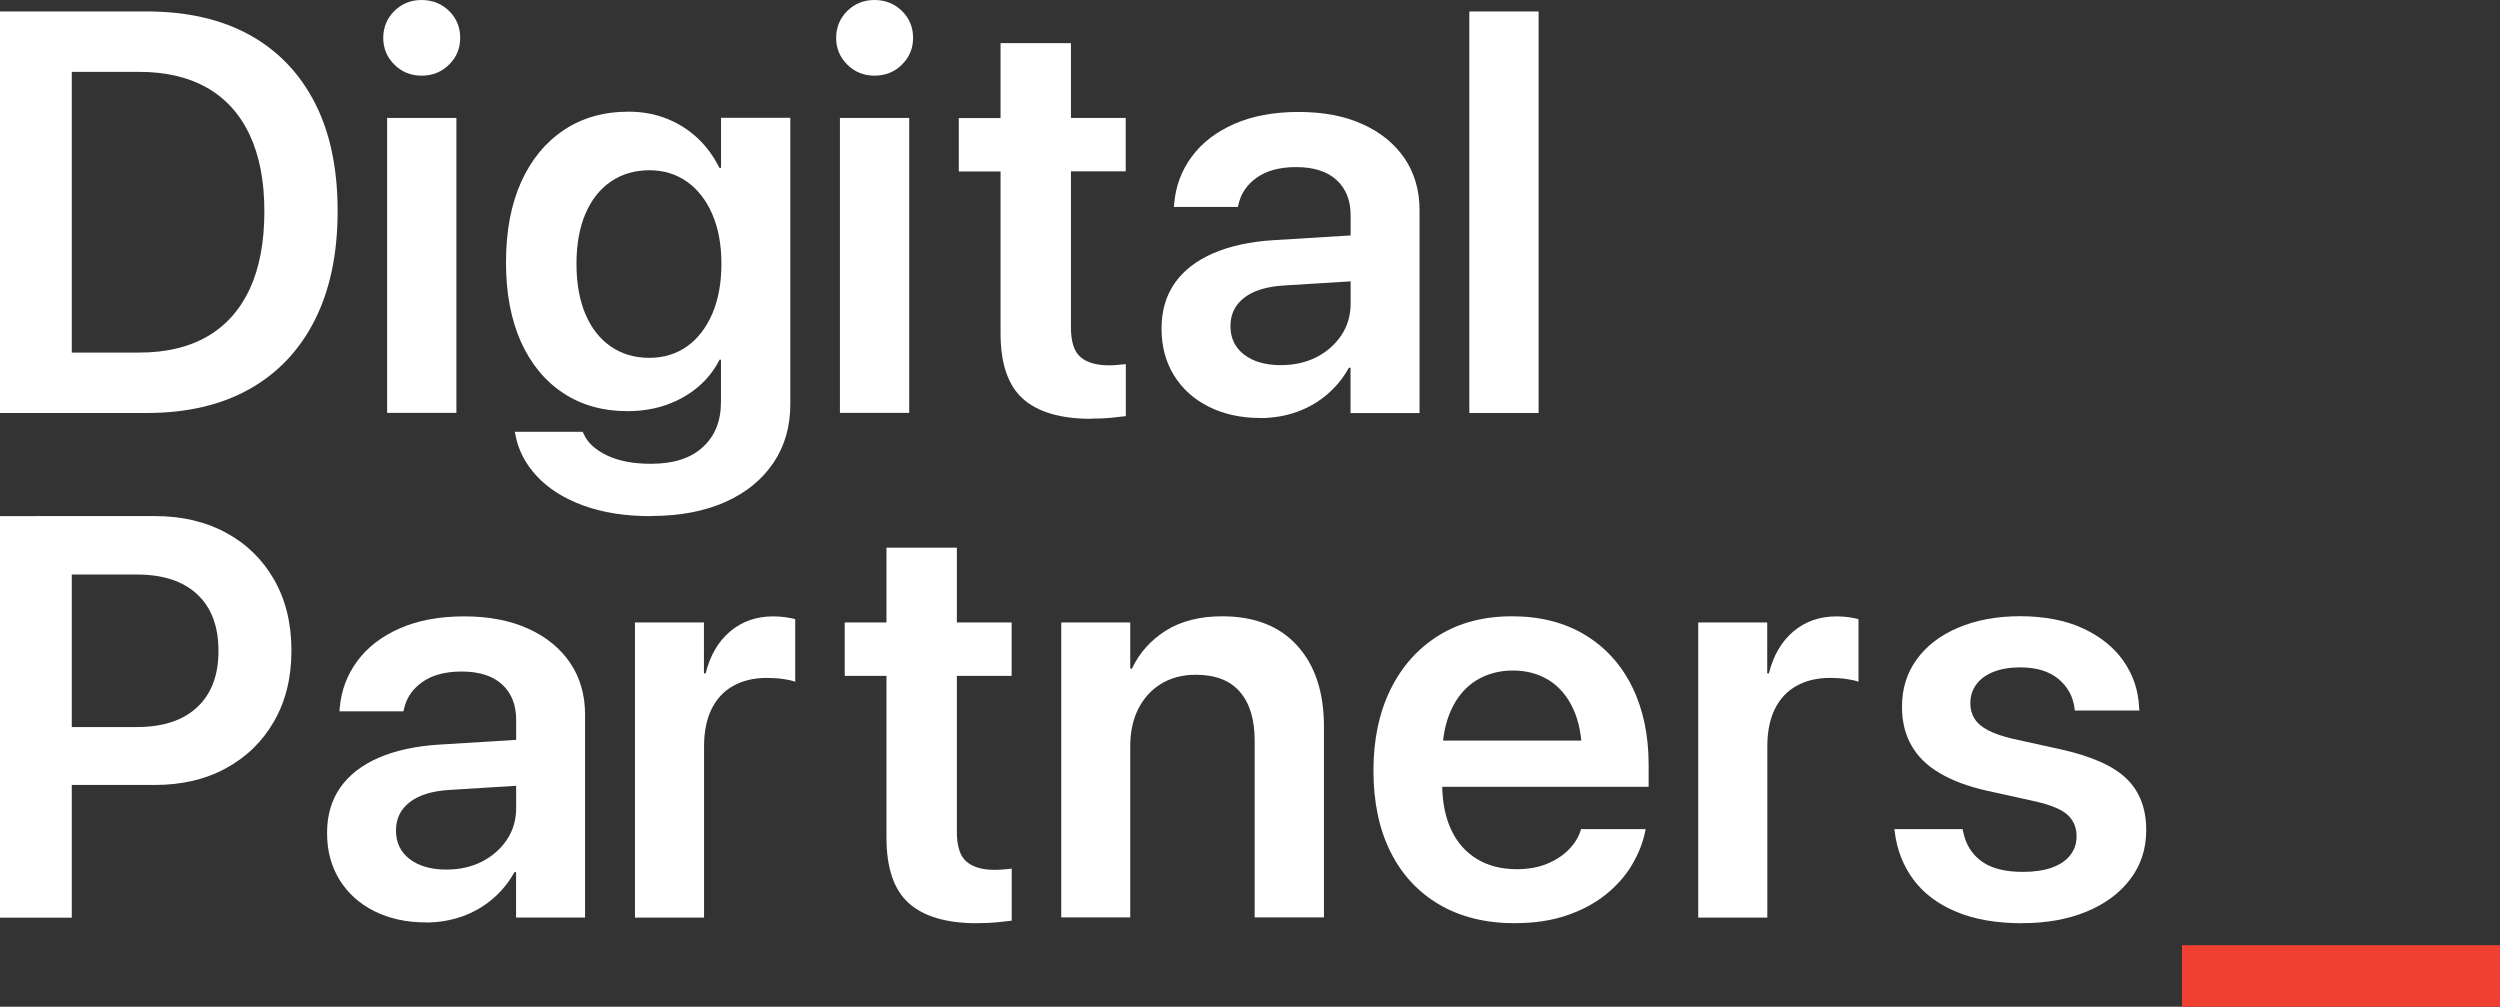
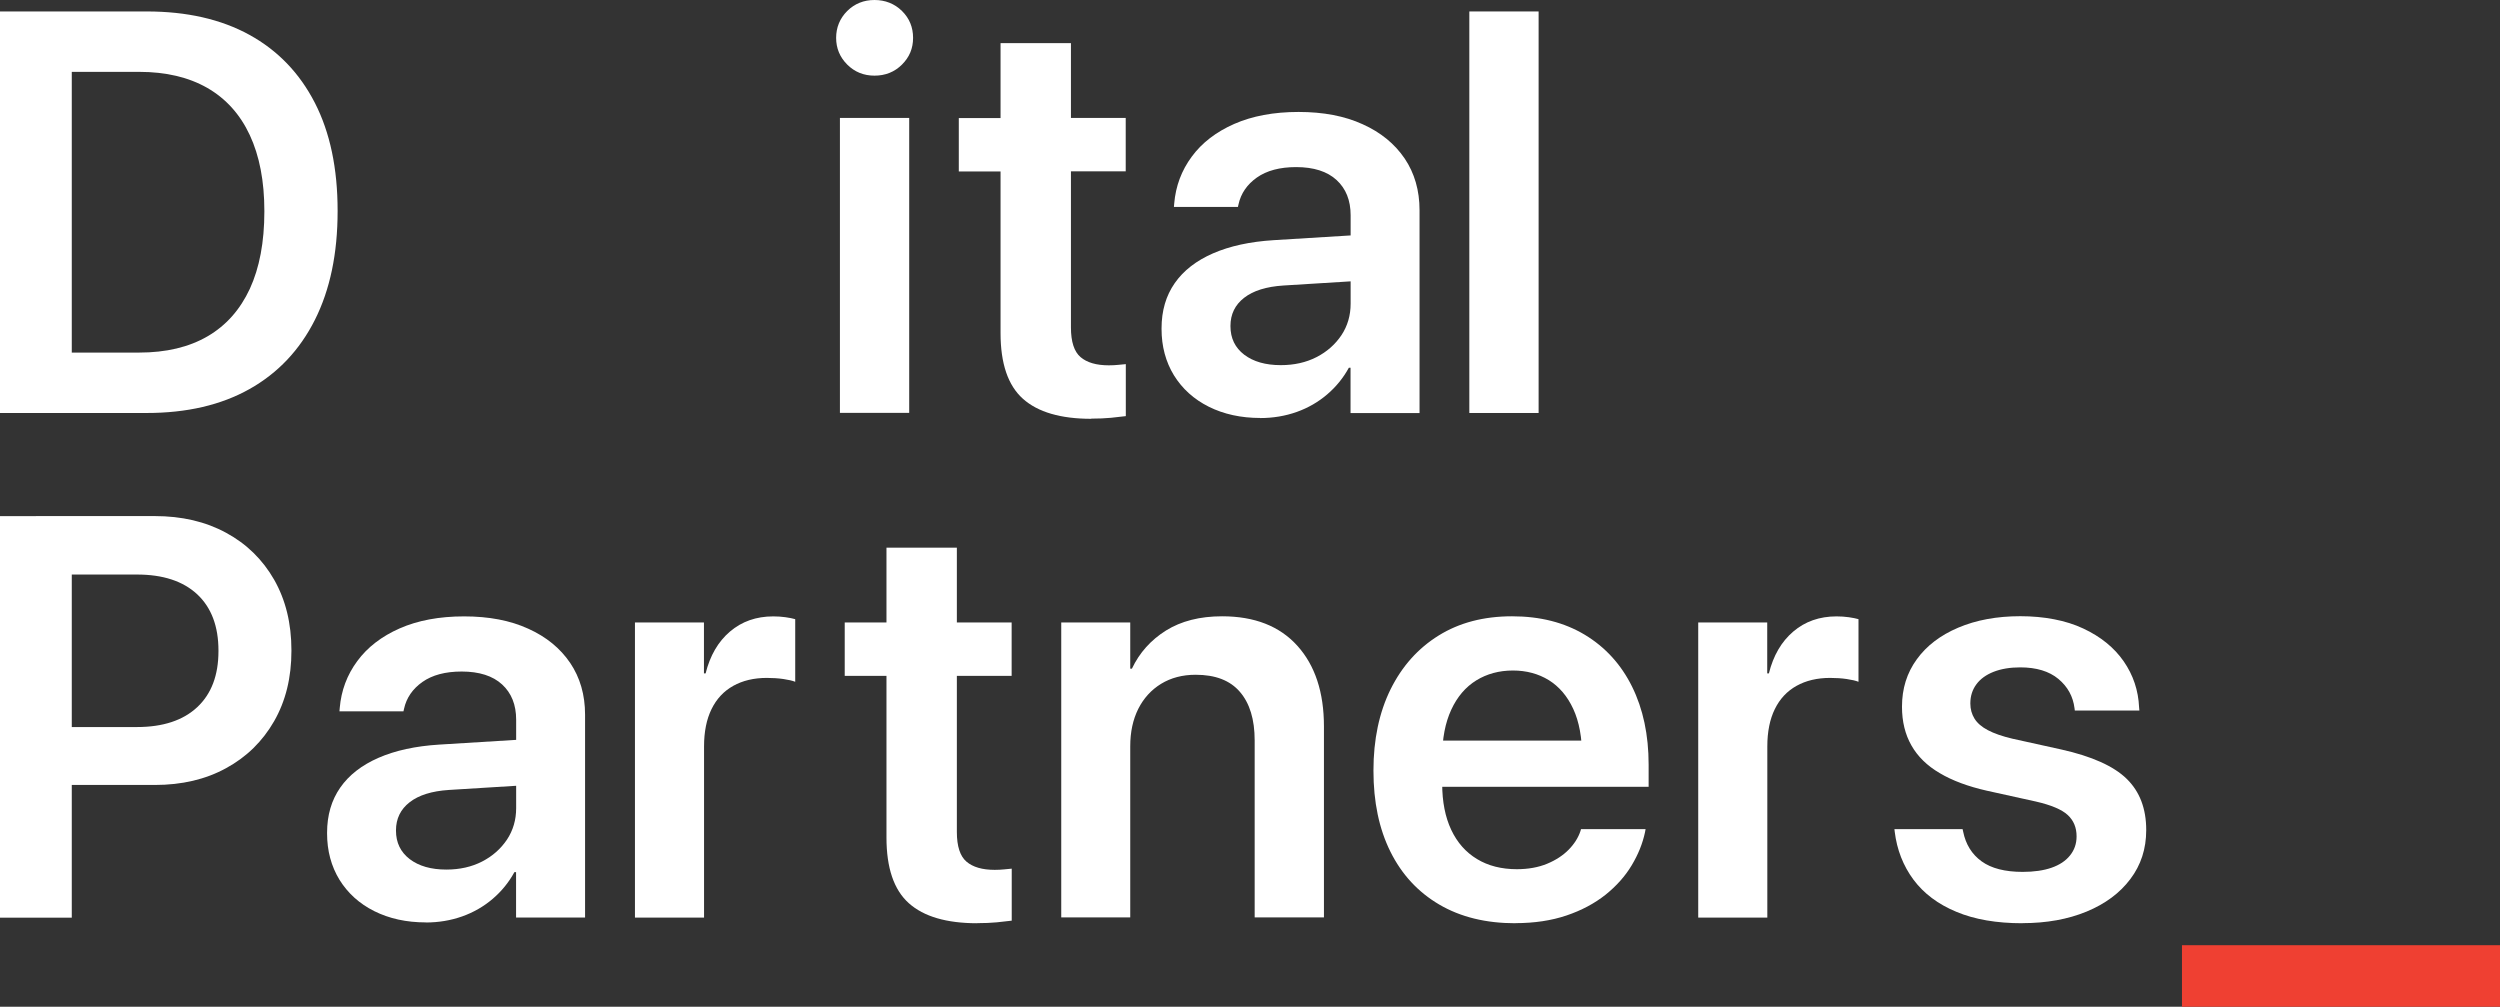
<svg xmlns="http://www.w3.org/2000/svg" id="Layer_1" version="1.1" viewBox="0 0 270.65 108.99">
  <rect x="0" y="0" width="270.65" height="108.99" fill="#333333" stroke="none" />
  <defs>
    <style>
      .st0 {
        fill: #fff;
      }

      .st1 {
        fill: #ef4032;
      }
    </style>
  </defs>
  <path class="st0" d="M0,99.35v-43.47h7.77v43.47H0ZM3.89,84.98v-6.27h10.94c2.81,0,4.99-.72,6.52-2.15,1.54-1.44,2.3-3.46,2.3-6.07v-.06c0-2.63-.77-4.66-2.3-6.09-1.54-1.43-3.71-2.14-6.52-2.14H3.89v-6.33h12.86c2.93,0,5.51.6,7.73,1.81,2.22,1.2,3.95,2.9,5.2,5.08,1.24,2.18,1.87,4.72,1.87,7.64v.06c0,2.89-.62,5.43-1.87,7.61-1.25,2.18-2.98,3.88-5.2,5.09-2.22,1.22-4.79,1.82-7.73,1.82H3.89Z" />
  <path class="st0" d="M46.11,99.86c-2.11,0-3.97-.41-5.59-1.22-1.62-.81-2.87-1.95-3.77-3.4-.89-1.46-1.34-3.13-1.34-5.02v-.06c0-1.91.48-3.54,1.43-4.9.95-1.36,2.33-2.43,4.14-3.22,1.81-.79,4-1.27,6.57-1.43l12.2-.75v4.97l-11.15.69c-1.85.12-3.26.56-4.25,1.33-.98.76-1.48,1.78-1.48,3.04v.03c0,1.31.5,2.33,1.49,3.09.99.75,2.31,1.13,3.96,1.13,1.45,0,2.74-.29,3.87-.87,1.13-.58,2.03-1.38,2.7-2.38.66-1,.99-2.14.99-3.4v-9.58c0-1.61-.51-2.88-1.52-3.81-1.01-.93-2.48-1.4-4.38-1.4-1.77,0-3.18.38-4.25,1.13-1.06.75-1.73,1.72-1.99,2.91l-.06.27h-6.93l.03-.36c.16-1.89.79-3.58,1.9-5.08,1.1-1.5,2.64-2.68,4.59-3.54,1.96-.86,4.28-1.3,6.97-1.3s4.99.44,6.94,1.33c1.96.88,3.47,2.12,4.55,3.71,1.07,1.59,1.61,3.45,1.61,5.6v21.96h-7.47v-4.91h-.18c-.6,1.1-1.39,2.07-2.35,2.89-.96.82-2.06,1.46-3.3,1.9s-2.56.66-3.96.66Z" />
  <path class="st0" d="M68.74,99.32v-31.93h7.47v5.51h.18c.48-1.93,1.36-3.44,2.64-4.53,1.28-1.09,2.84-1.64,4.68-1.64.46,0,.9.03,1.33.09.42.06.77.13,1.05.21v6.78c-.3-.12-.73-.22-1.28-.3-.55-.08-1.15-.12-1.79-.12-1.41,0-2.62.29-3.64.86-1.02.57-1.81,1.41-2.35,2.52-.54,1.1-.81,2.45-.81,4.04v18.53h-7.47Z" />
  <path class="st0" d="M105.79,99.95c-3.31,0-5.78-.72-7.4-2.17-1.62-1.45-2.42-3.82-2.42-7.11v-17.5h-4.52v-5.78h4.52v-8.1h7.62v8.1h5.93v5.78h-5.93v16.9c0,1.55.35,2.62,1.04,3.21.69.59,1.71.89,3.06.89.38,0,.72-.02,1.01-.05.29-.03.57-.06.83-.08v5.63c-.44.06-.98.12-1.61.18-.63.06-1.34.09-2.12.09Z" />
  <path class="st0" d="M114.89,99.32v-31.93h7.47v5h.18c.82-1.73,2.05-3.1,3.69-4.13,1.64-1.02,3.66-1.54,6.07-1.54,3.51,0,6.23,1.06,8.15,3.19,1.92,2.13,2.88,5.04,2.88,8.74v20.67h-7.5v-19.16c0-2.27-.53-4.02-1.6-5.26-1.06-1.24-2.66-1.85-4.79-1.85-1.43,0-2.67.33-3.74.98-1.06.65-1.89,1.56-2.47,2.71-.58,1.16-.87,2.51-.87,4.05v18.53h-7.47Z" />
  <path class="st0" d="M164.06,99.95c-3.19,0-5.94-.67-8.24-2.02-2.3-1.35-4.06-3.25-5.29-5.72-1.23-2.47-1.84-5.39-1.84-8.77v-.03c0-3.35.62-6.28,1.85-8.78,1.24-2.5,2.97-4.44,5.21-5.83,2.24-1.39,4.88-2.08,7.94-2.08s5.66.67,7.88,2c2.22,1.34,3.93,3.21,5.12,5.62,1.19,2.41,1.79,5.22,1.79,8.43v2.41h-26.09v-5h22.5l-3.61,4.67v-2.89c0-2.09-.32-3.83-.96-5.21-.64-1.39-1.53-2.42-2.65-3.12-1.13-.69-2.42-1.04-3.89-1.04s-2.81.36-3.96,1.07c-1.15.71-2.06,1.77-2.71,3.18-.65,1.41-.98,3.11-.98,5.12v2.89c0,1.95.33,3.61.98,4.99.65,1.38,1.58,2.43,2.79,3.16,1.2.73,2.64,1.1,4.31,1.1,1.24,0,2.34-.2,3.28-.59.94-.39,1.72-.9,2.33-1.52.61-.62,1.04-1.3,1.28-2.02l.06-.21h6.99l-.06.33c-.26,1.23-.74,2.42-1.45,3.6-.7,1.17-1.65,2.23-2.83,3.18-1.19.94-2.59,1.69-4.22,2.24-1.63.55-3.47.83-5.54.83Z" />
  <path class="st0" d="M183.85,99.32v-31.93h7.47v5.51h.18c.48-1.93,1.36-3.44,2.64-4.53,1.28-1.09,2.84-1.64,4.68-1.64.46,0,.9.03,1.33.09.42.06.77.13,1.05.21v6.78c-.3-.12-.73-.22-1.28-.3-.55-.08-1.15-.12-1.79-.12-1.41,0-2.62.29-3.64.86-1.02.57-1.81,1.41-2.35,2.52-.54,1.1-.81,2.45-.81,4.04v18.53h-7.47Z" />
  <path class="st0" d="M218.94,99.95c-2.79,0-5.18-.41-7.15-1.24-1.98-.82-3.52-1.98-4.64-3.48-1.11-1.5-1.79-3.23-2.03-5.2l-.03-.27h7.38l.06.27c.28,1.39.95,2.46,2,3.22,1.05.76,2.54,1.14,4.44,1.14,1.22,0,2.27-.15,3.13-.45.86-.3,1.53-.74,2-1.33.47-.58.71-1.27.71-2.05v-.03c0-.94-.32-1.71-.96-2.3-.64-.59-1.8-1.08-3.46-1.46l-5.3-1.17c-2.03-.46-3.73-1.09-5.09-1.9-1.37-.8-2.39-1.8-3.07-3-.68-1.19-1.02-2.59-1.02-4.17v-.03c0-1.95.53-3.65,1.6-5.12,1.06-1.47,2.56-2.61,4.49-3.43,1.93-.82,4.17-1.24,6.72-1.24s4.92.44,6.81,1.33c1.89.88,3.35,2.07,4.38,3.55,1.03,1.49,1.59,3.15,1.67,5l.03.33h-6.99l-.03-.24c-.16-1.28-.74-2.34-1.75-3.18-1-.83-2.38-1.25-4.13-1.25-1.1,0-2.06.16-2.88.48-.81.32-1.44.77-1.87,1.36-.43.58-.65,1.27-.65,2.05v.03c0,.6.15,1.14.45,1.63.3.48.78.9,1.45,1.25.66.35,1.55.66,2.65.92l5.3,1.17c3.31.74,5.67,1.8,7.08,3.18,1.41,1.38,2.11,3.22,2.11,5.53v.03c0,2.01-.57,3.77-1.72,5.29-1.14,1.52-2.73,2.69-4.74,3.52s-4.33,1.25-6.94,1.25Z" />
  <path class="st1" d="M236.22,108.99v-6.66h34.43v6.66h-34.43Z" />
  <g>
    <path class="st0" d="M0,44.7V1.24h15.88c4.34,0,8.04.84,11.12,2.53,3.07,1.69,5.43,4.14,7.08,7.35,1.65,3.21,2.47,7.11,2.47,11.69v.06c0,4.58-.82,8.5-2.46,11.76-1.64,3.26-4,5.76-7.08,7.49-3.08,1.73-6.79,2.59-11.13,2.59H0ZM7.77,38.17h7.29c2.93,0,5.4-.59,7.41-1.76,2.01-1.17,3.53-2.89,4.58-5.15,1.04-2.26,1.57-5.05,1.57-8.36v-.06c0-3.23-.53-5.97-1.58-8.22-1.05-2.25-2.59-3.95-4.61-5.11-2.02-1.15-4.47-1.73-7.37-1.73h-7.29v30.4Z" />
-     <path class="st0" d="M45.64,8.19c-1.16,0-2.15-.4-2.95-1.2-.8-.8-1.2-1.77-1.2-2.89s.4-2.11,1.2-2.91C43.49.4,44.48,0,45.64,0s2.18.4,2.98,1.19c.8.79,1.2,1.76,1.2,2.91s-.4,2.09-1.2,2.89c-.8.8-1.8,1.2-2.98,1.2ZM41.91,44.7V12.77h7.5v31.93h-7.5Z" />
-     <path class="st0" d="M70.5,55.88c-2.81,0-5.27-.39-7.37-1.16-2.1-.77-3.77-1.83-5.02-3.18-1.25-1.35-2.02-2.85-2.32-4.52l-.06-.27h7.35l.12.24c.4.92,1.23,1.69,2.49,2.3,1.25.61,2.85.92,4.77.92,2.45,0,4.33-.6,5.63-1.81,1.31-1.2,1.96-2.82,1.96-4.85v-4.61h-.15c-.58,1.14-1.36,2.13-2.33,2.95-.97.82-2.11,1.47-3.4,1.93-1.3.46-2.71.69-4.23.69-2.67,0-5-.65-6.97-1.96-1.98-1.31-3.5-3.16-4.58-5.56-1.07-2.4-1.61-5.26-1.61-8.57v-.03c0-3.37.55-6.27,1.64-8.69,1.09-2.42,2.64-4.29,4.62-5.62,1.99-1.33,4.33-1.99,7.02-1.99,1.51,0,2.89.26,4.16.77s2.37,1.22,3.33,2.12c.95.9,1.73,1.97,2.33,3.19h.18v-5.42h7.5v31.03c0,2.41-.61,4.52-1.84,6.34-1.23,1.82-2.96,3.23-5.21,4.23-2.25,1-4.92,1.51-8.01,1.51ZM70.29,38.74c1.57,0,2.93-.42,4.1-1.25,1.16-.83,2.07-2.01,2.73-3.54.65-1.53.98-3.31.98-5.36v-.03c0-2.07-.33-3.86-.99-5.38-.66-1.52-1.58-2.69-2.74-3.51-1.16-.82-2.52-1.24-4.07-1.24s-3,.41-4.19,1.24c-1.19.82-2.1,1.99-2.74,3.49-.64,1.51-.96,3.3-.96,5.39v.03c0,2.09.32,3.89.96,5.41.64,1.52,1.56,2.69,2.74,3.51,1.18.82,2.58,1.24,4.19,1.24Z" />
    <path class="st0" d="M94.67,8.19c-1.16,0-2.15-.4-2.95-1.2-.8-.8-1.2-1.77-1.2-2.89s.4-2.11,1.2-2.91c.8-.79,1.79-1.19,2.95-1.19s2.18.4,2.98,1.19c.8.79,1.2,1.76,1.2,2.91s-.4,2.09-1.2,2.89c-.8.8-1.8,1.2-2.98,1.2ZM90.93,44.7V12.77h7.5v31.93h-7.5Z" />
    <path class="st0" d="M118.14,45.34c-3.31,0-5.78-.72-7.4-2.17-1.62-1.45-2.42-3.82-2.42-7.11v-17.5h-4.52v-5.78h4.52V4.67h7.62v8.1h5.93v5.78h-5.93v16.9c0,1.55.35,2.62,1.04,3.21.69.59,1.71.89,3.06.89.38,0,.72-.02,1.01-.05.29-.03.57-.06.83-.08v5.63c-.44.06-.98.12-1.61.18-.63.06-1.34.09-2.12.09Z" />
    <path class="st0" d="M136.45,45.25c-2.11,0-3.97-.41-5.59-1.22-1.62-.81-2.87-1.95-3.77-3.4-.89-1.46-1.34-3.13-1.34-5.02v-.06c0-1.91.48-3.54,1.43-4.9.95-1.36,2.33-2.43,4.14-3.22,1.81-.79,4-1.27,6.57-1.43l12.2-.75v4.97l-11.15.69c-1.85.12-3.26.56-4.25,1.33-.98.76-1.48,1.78-1.48,3.04v.03c0,1.31.5,2.33,1.49,3.09.99.75,2.31,1.13,3.96,1.13,1.45,0,2.74-.29,3.87-.87,1.13-.58,2.03-1.38,2.7-2.38.66-1,.99-2.14.99-3.4v-9.58c0-1.61-.51-2.88-1.52-3.81-1.01-.93-2.48-1.4-4.38-1.4-1.77,0-3.18.38-4.25,1.13-1.06.75-1.73,1.72-1.99,2.91l-.06.27h-6.93l.03-.36c.16-1.89.79-3.58,1.9-5.08,1.1-1.5,2.64-2.68,4.59-3.54,1.96-.86,4.28-1.3,6.97-1.3s4.99.44,6.94,1.33c1.96.88,3.47,2.12,4.55,3.71,1.07,1.59,1.61,3.45,1.61,5.6v21.96h-7.47v-4.91h-.18c-.6,1.1-1.39,2.07-2.35,2.89-.96.82-2.06,1.46-3.3,1.9-1.24.44-2.56.66-3.96.66Z" />
    <path class="st0" d="M159.07,44.7V1.24h7.5v43.47h-7.5Z" />
  </g>
</svg>